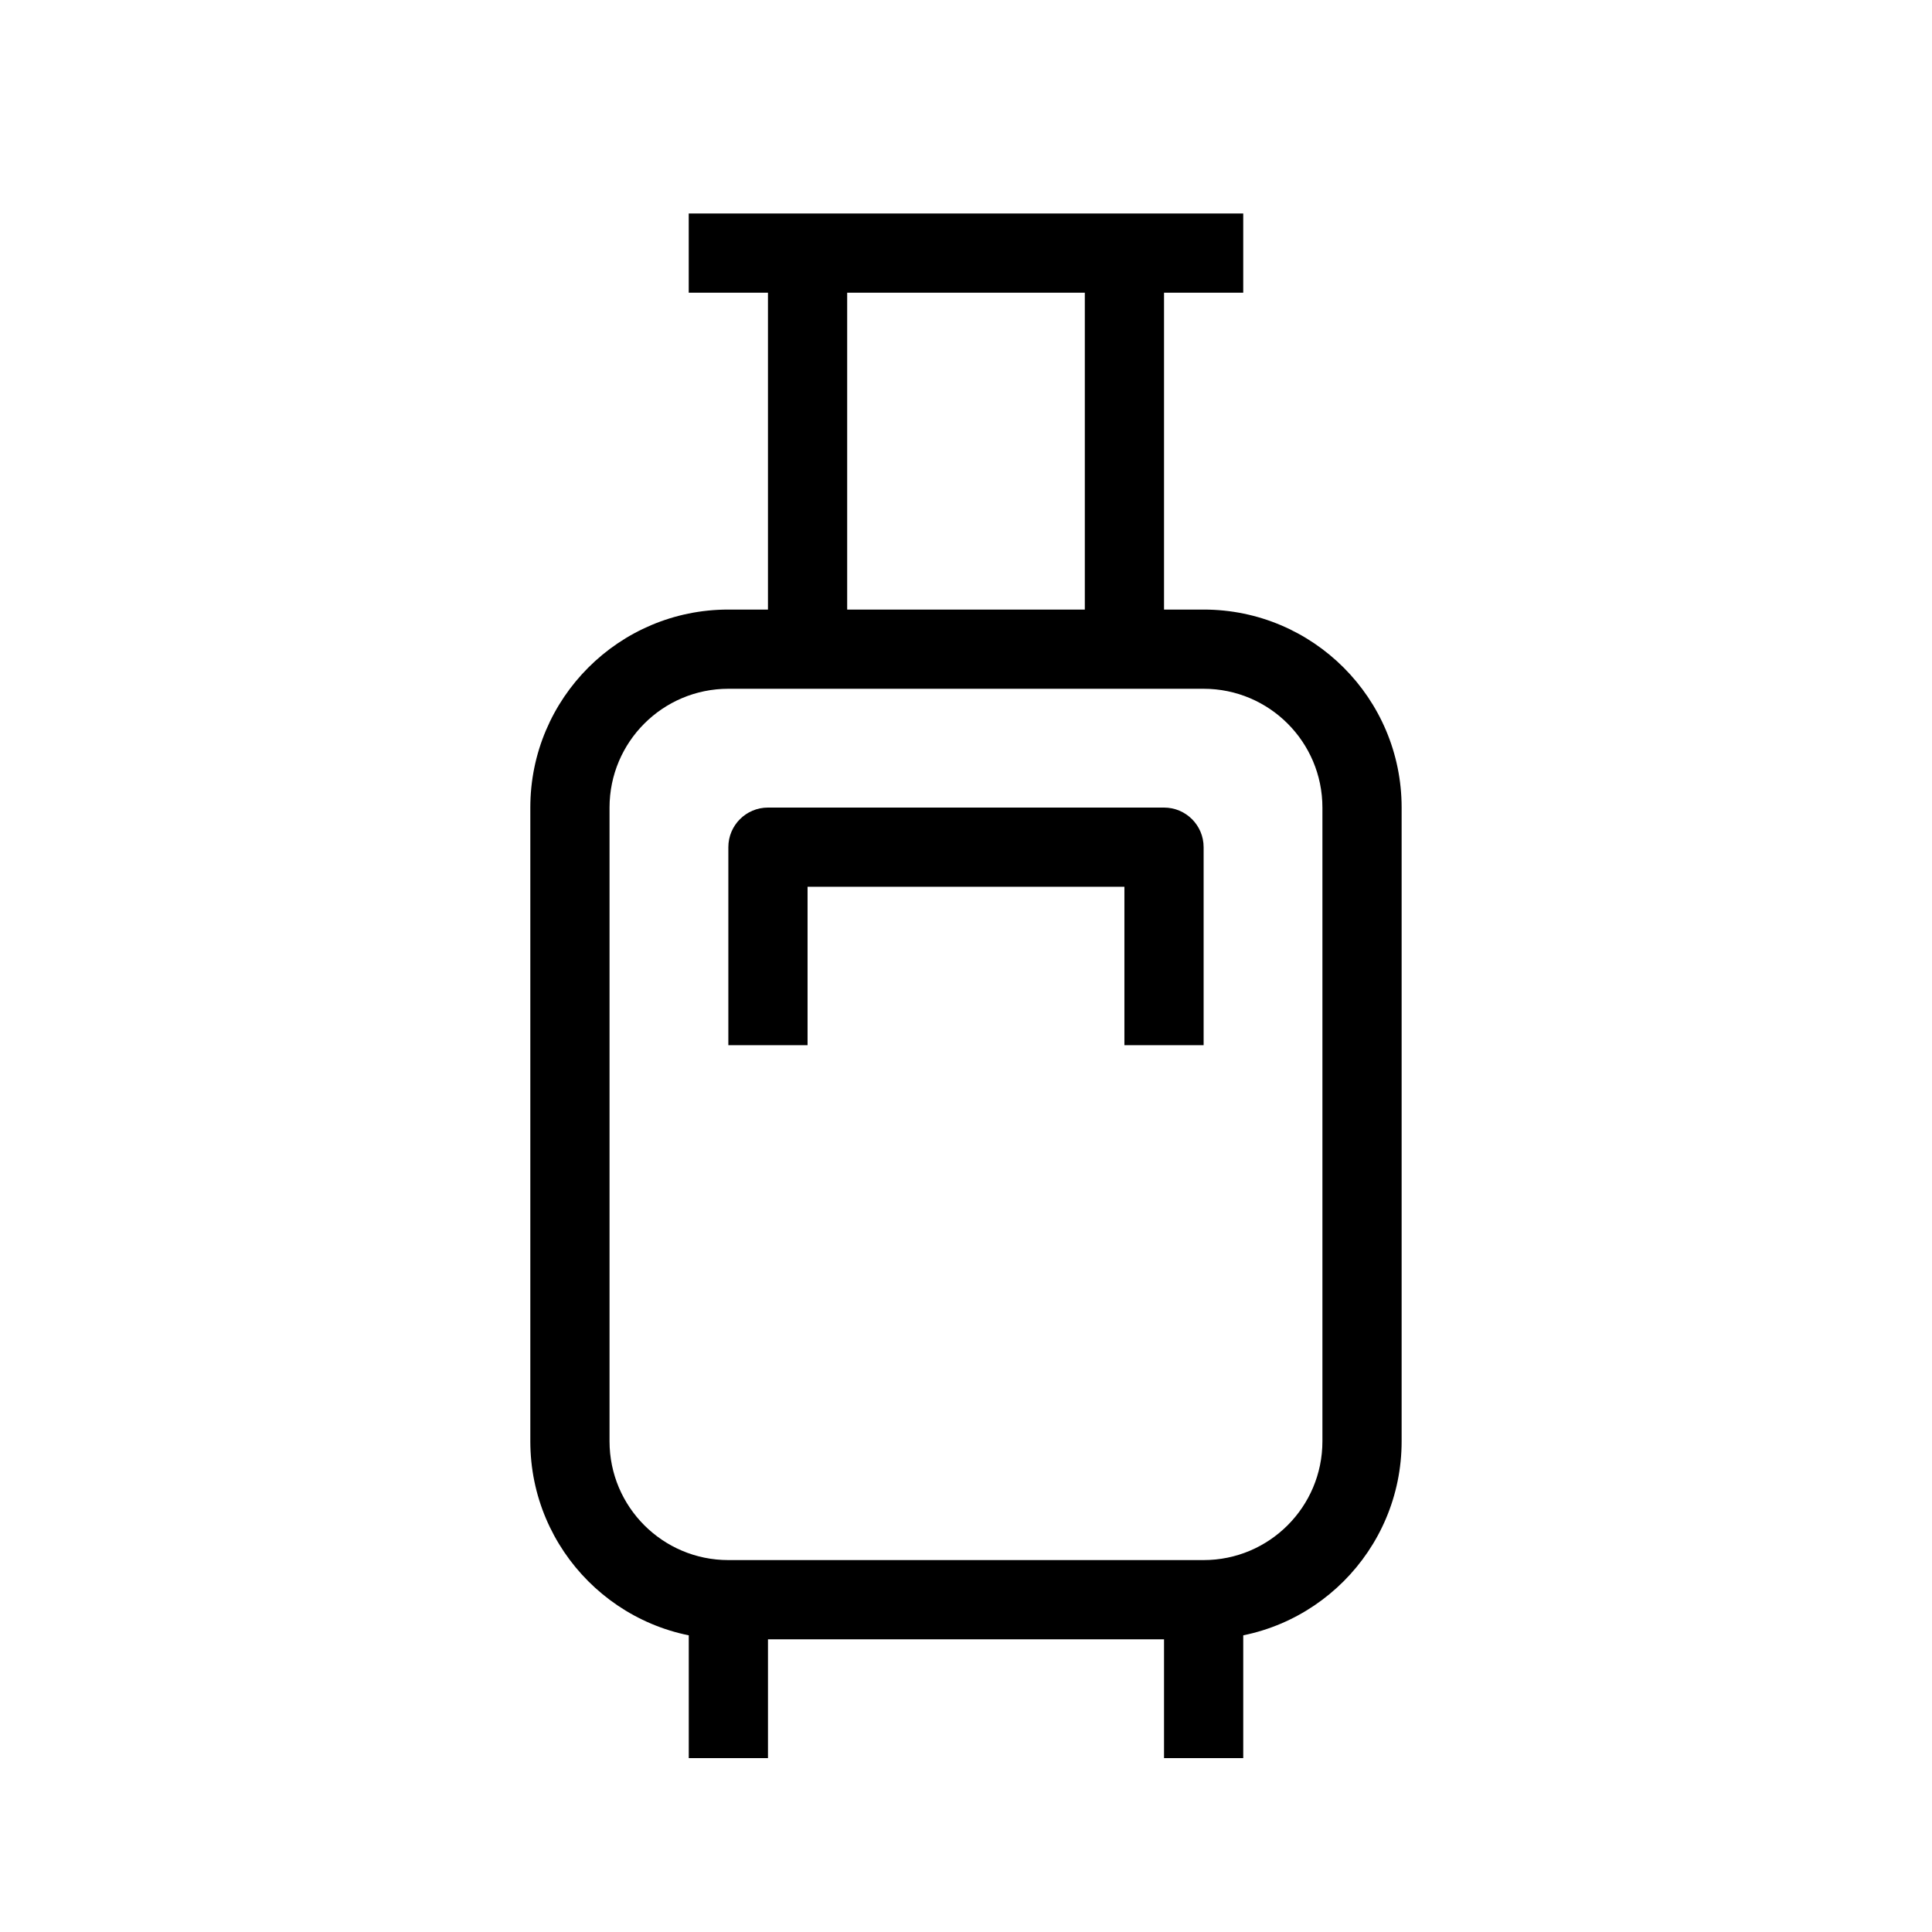
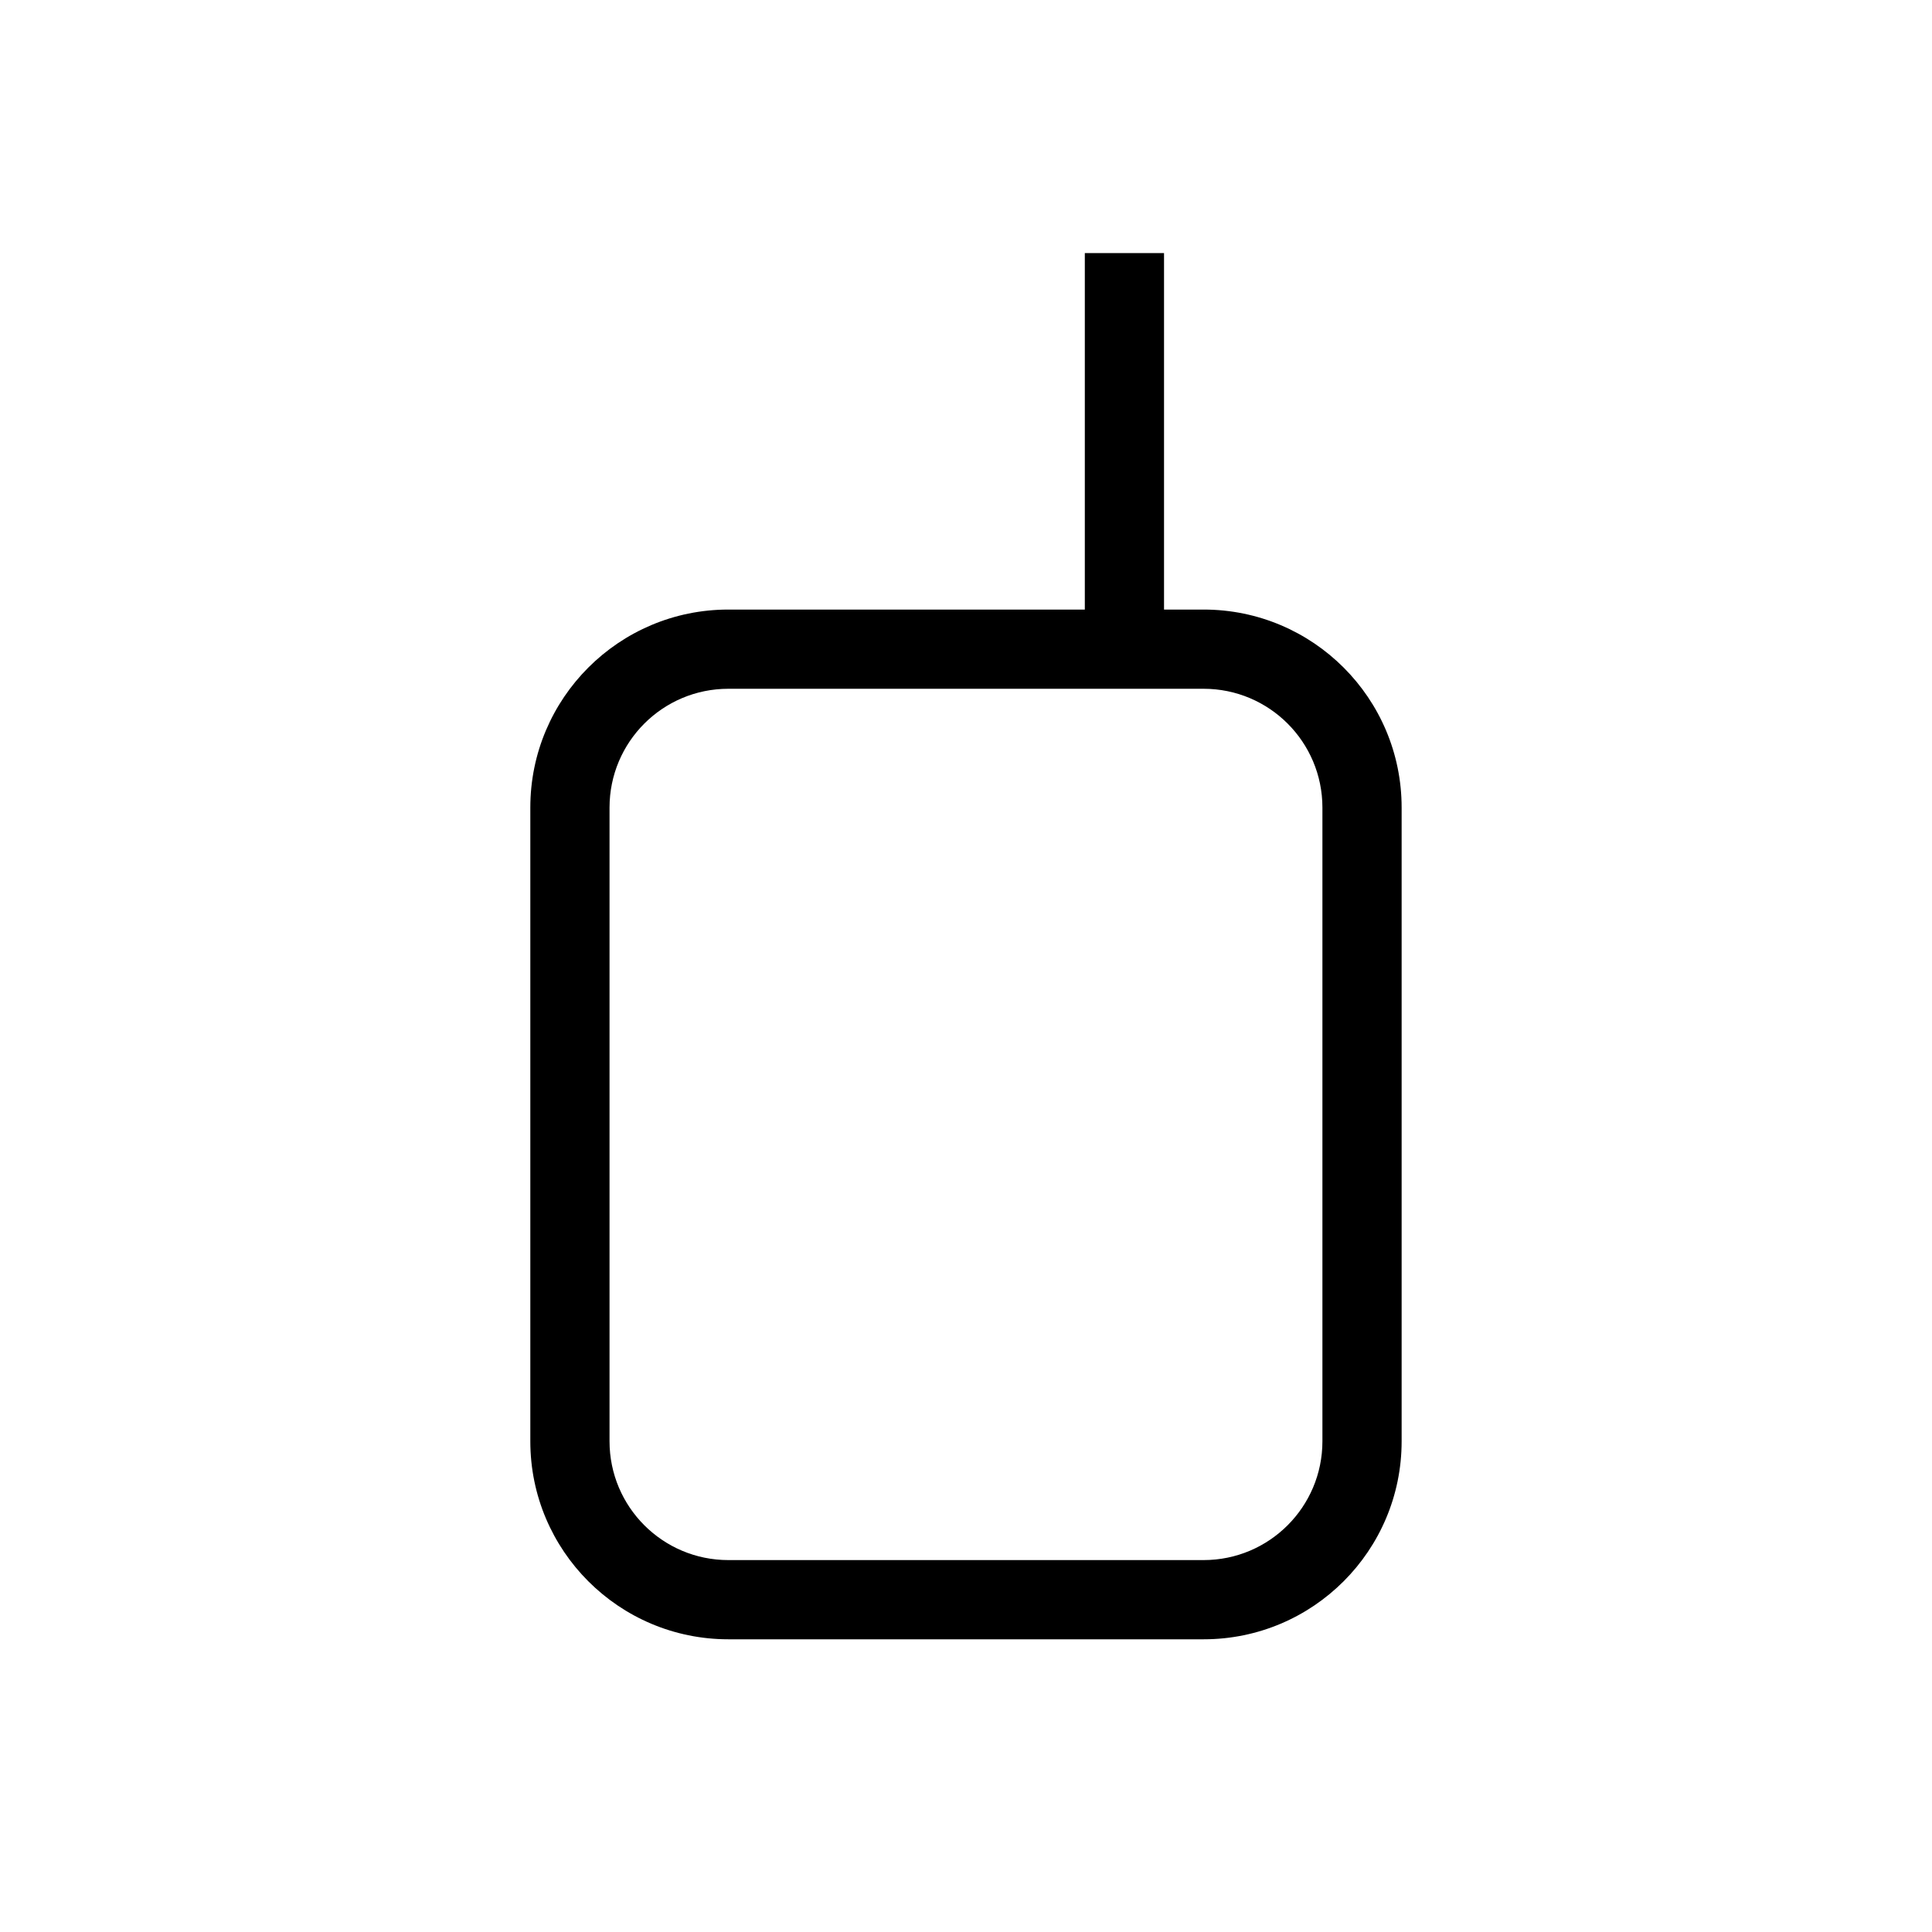
<svg xmlns="http://www.w3.org/2000/svg" fill="#000000" width="800px" height="800px" version="1.1" viewBox="144 144 512 512">
  <g fill-rule="evenodd">
    <path d="m284.54 358.02c0-28.984 23.496-52.48 52.48-52.48h125.95c28.98 0 52.477 23.496 52.477 52.48v167.93c0 28.984-23.496 52.48-52.477 52.48h-125.95c-28.984 0-52.48-23.496-52.48-52.48zm52.48-31.488c-17.391 0-31.488 14.098-31.488 31.488v167.93c0 17.391 14.098 31.488 31.488 31.488h125.95c17.387 0 31.484-14.098 31.484-31.488v-167.93c0-17.391-14.098-31.488-31.484-31.488z" />
-     <path d="m326.53 609.92v-41.984h20.992v41.984z" />
-     <path d="m452.48 609.92v-41.984h20.992v41.984z" />
    <path d="m452.48 211.07v104.96h-20.992v-104.96z" />
-     <path d="m368.51 211.07v104.96h-20.992v-104.96z" />
-     <path d="m473.47 221.57h-146.95v-20.992h146.95z" />
-     <path d="m337.02 368.51c0-5.797 4.699-10.496 10.496-10.496h104.96c5.793 0 10.496 4.699 10.496 10.496v52.48h-20.992v-41.984h-83.969v41.984h-20.992z" />
  </g>
</svg>